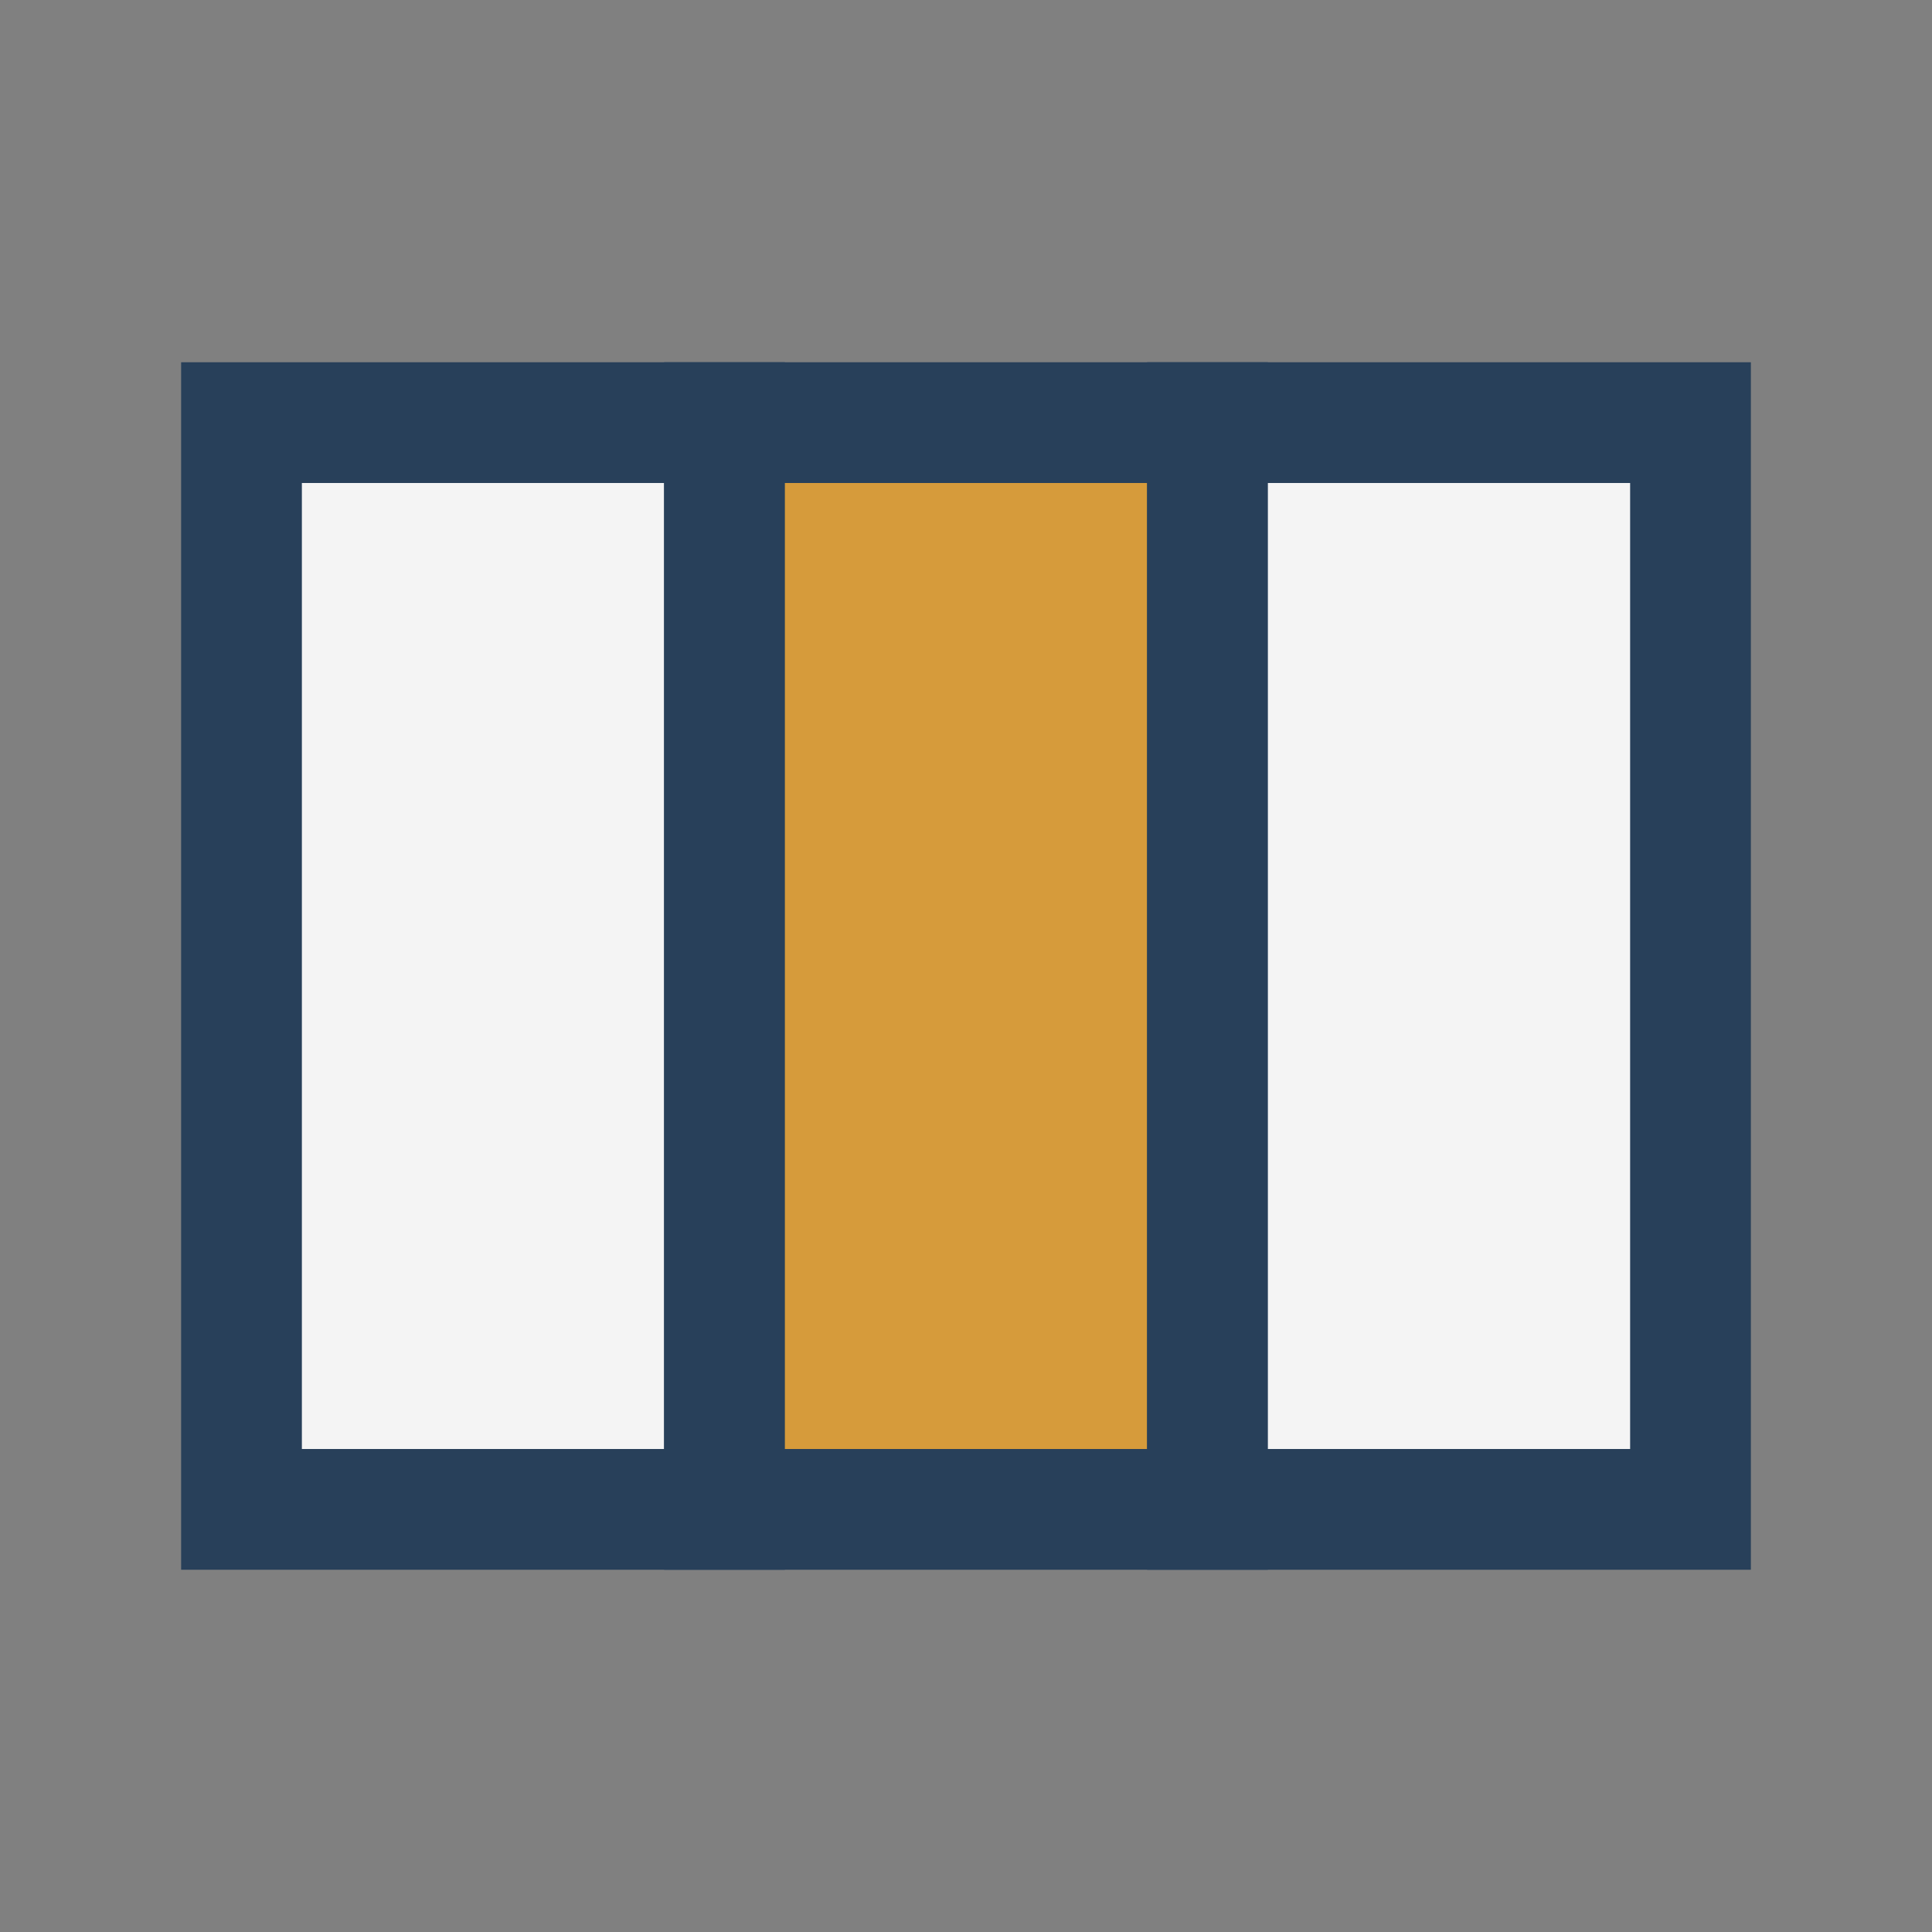
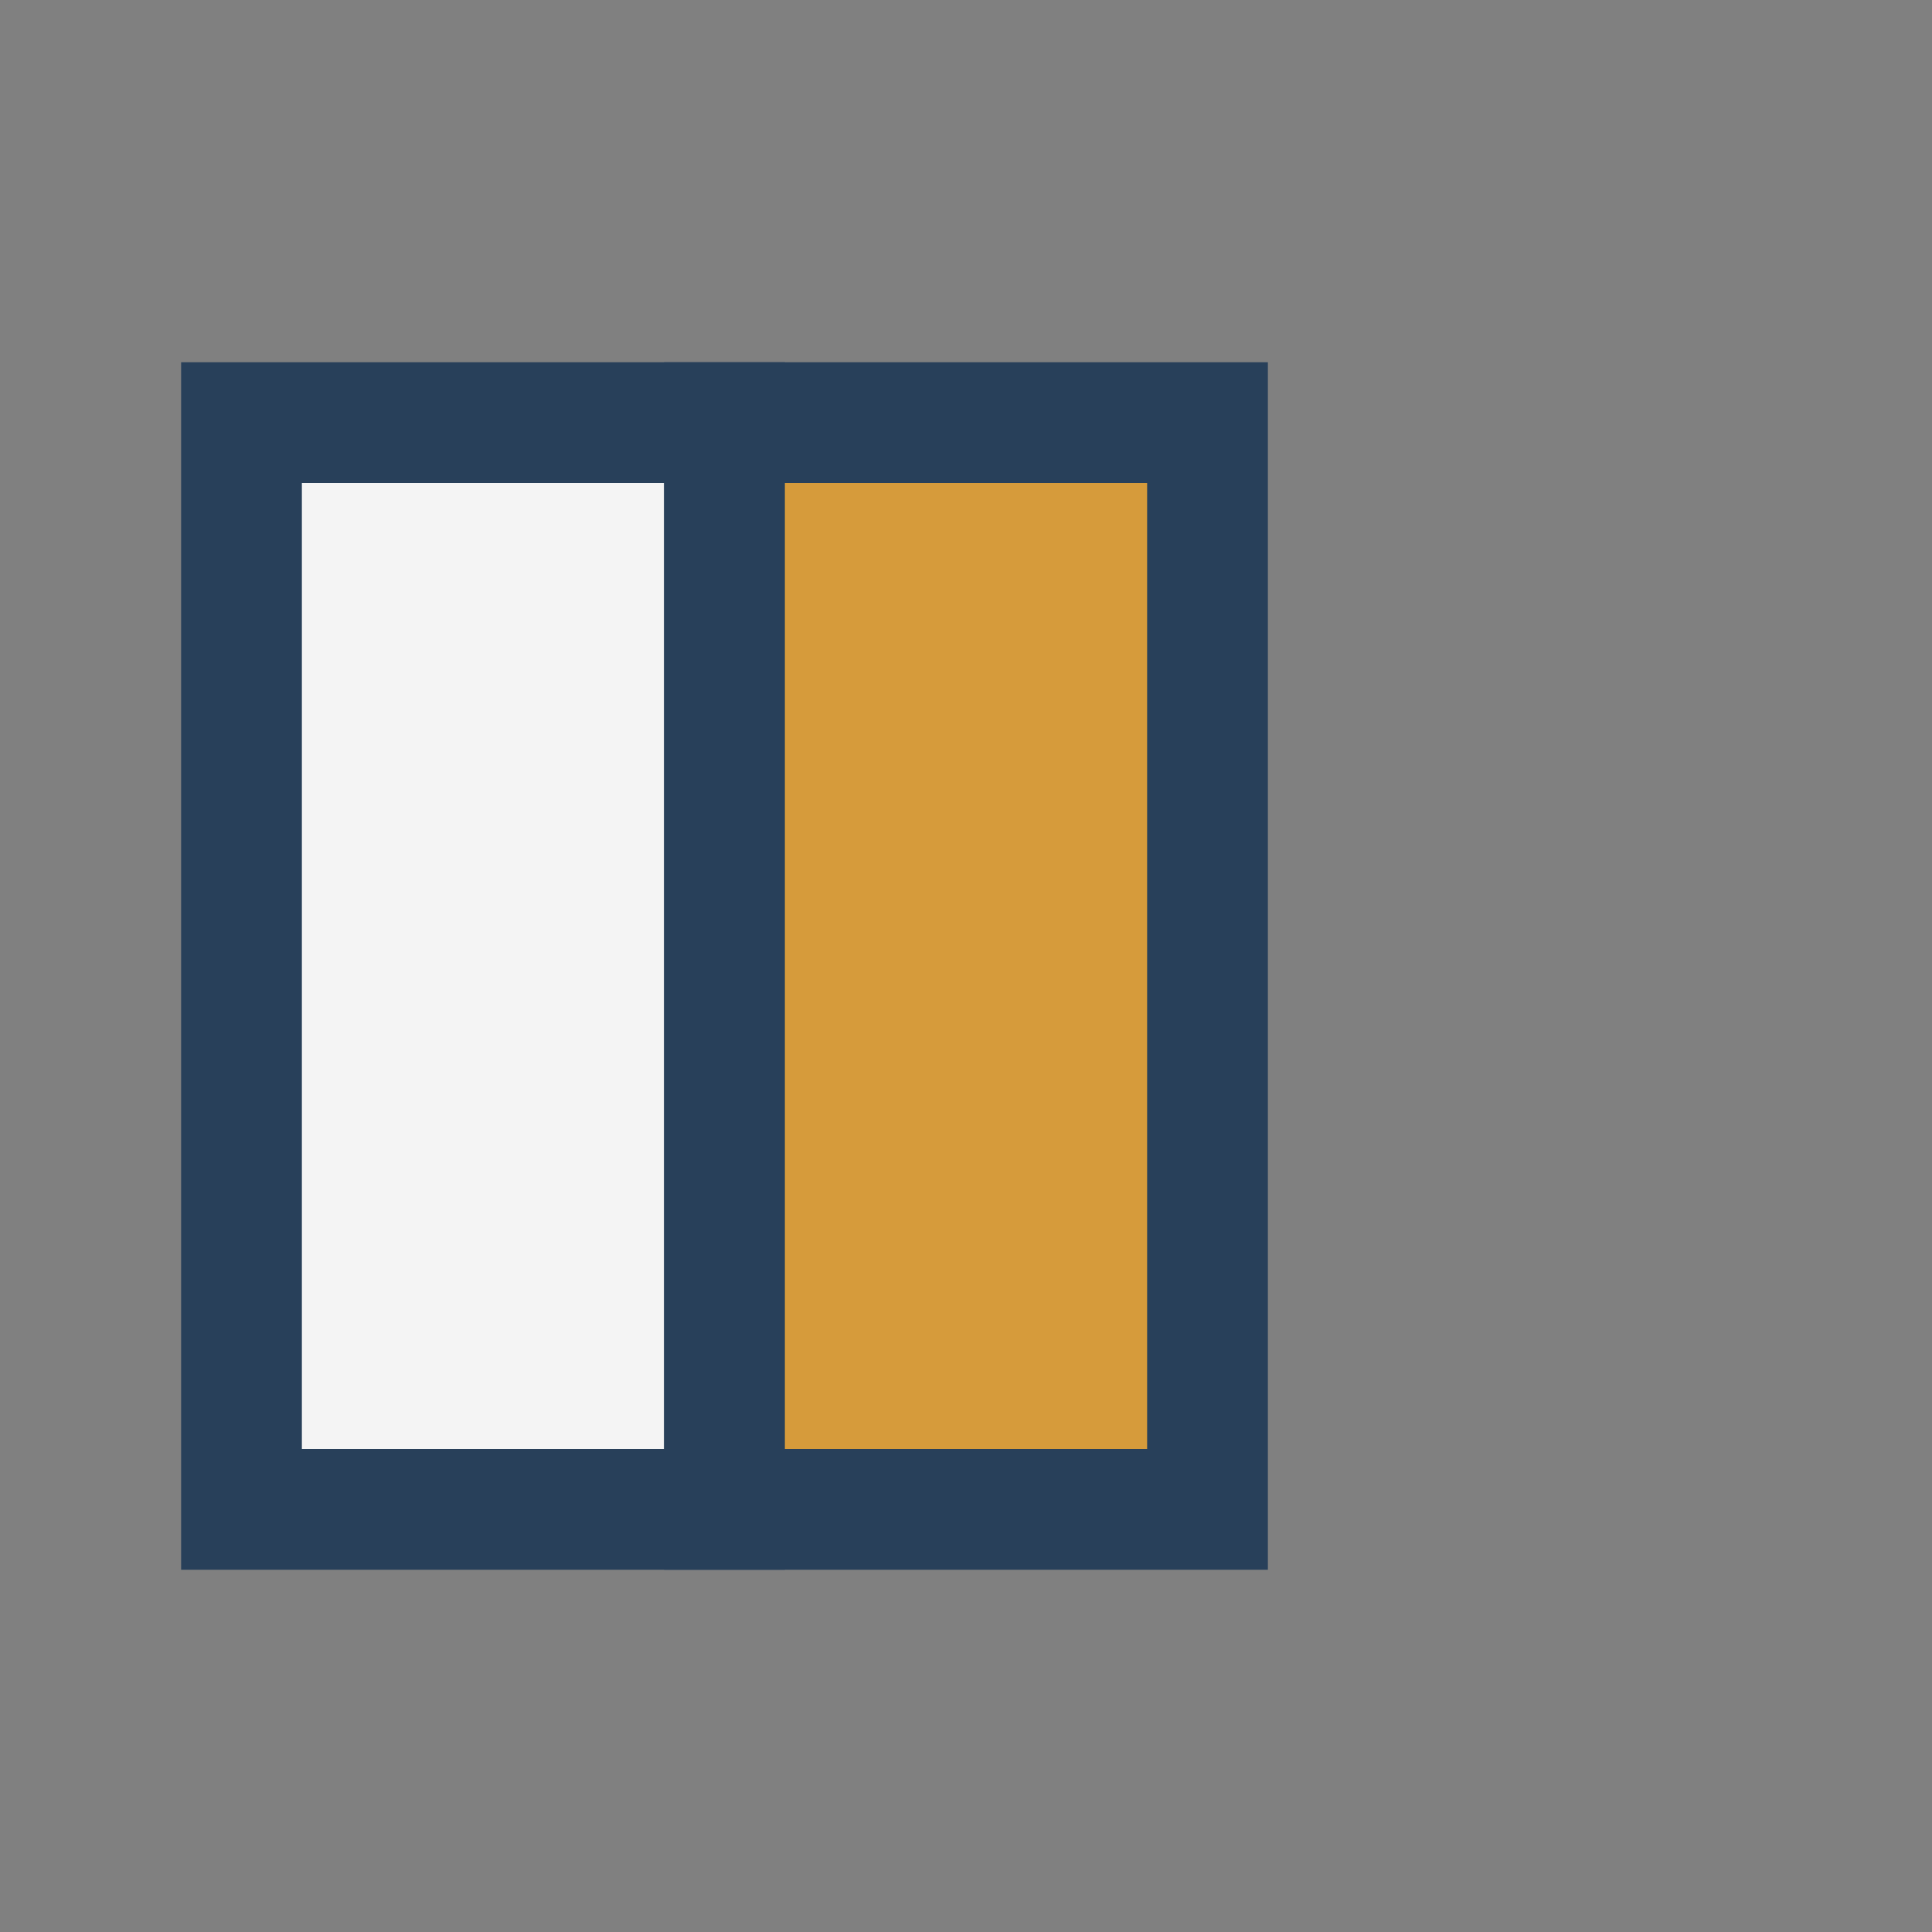
<svg xmlns="http://www.w3.org/2000/svg" width="32" height="32" viewBox="0 0 32 32">
  <rect x="0" y="0" width="32" height="32" fill="#808080" stroke="none" />
  <rect x="4" y="7" width="8" height="18" fill="#F4F4F4" stroke="#28405A" stroke-width="2" />
  <rect x="12" y="7" width="8" height="18" fill="#D69B3B" stroke="#28405A" stroke-width="2" />
-   <rect x="20" y="7" width="8" height="18" fill="#F4F4F4" stroke="#28405A" stroke-width="2" />
</svg>